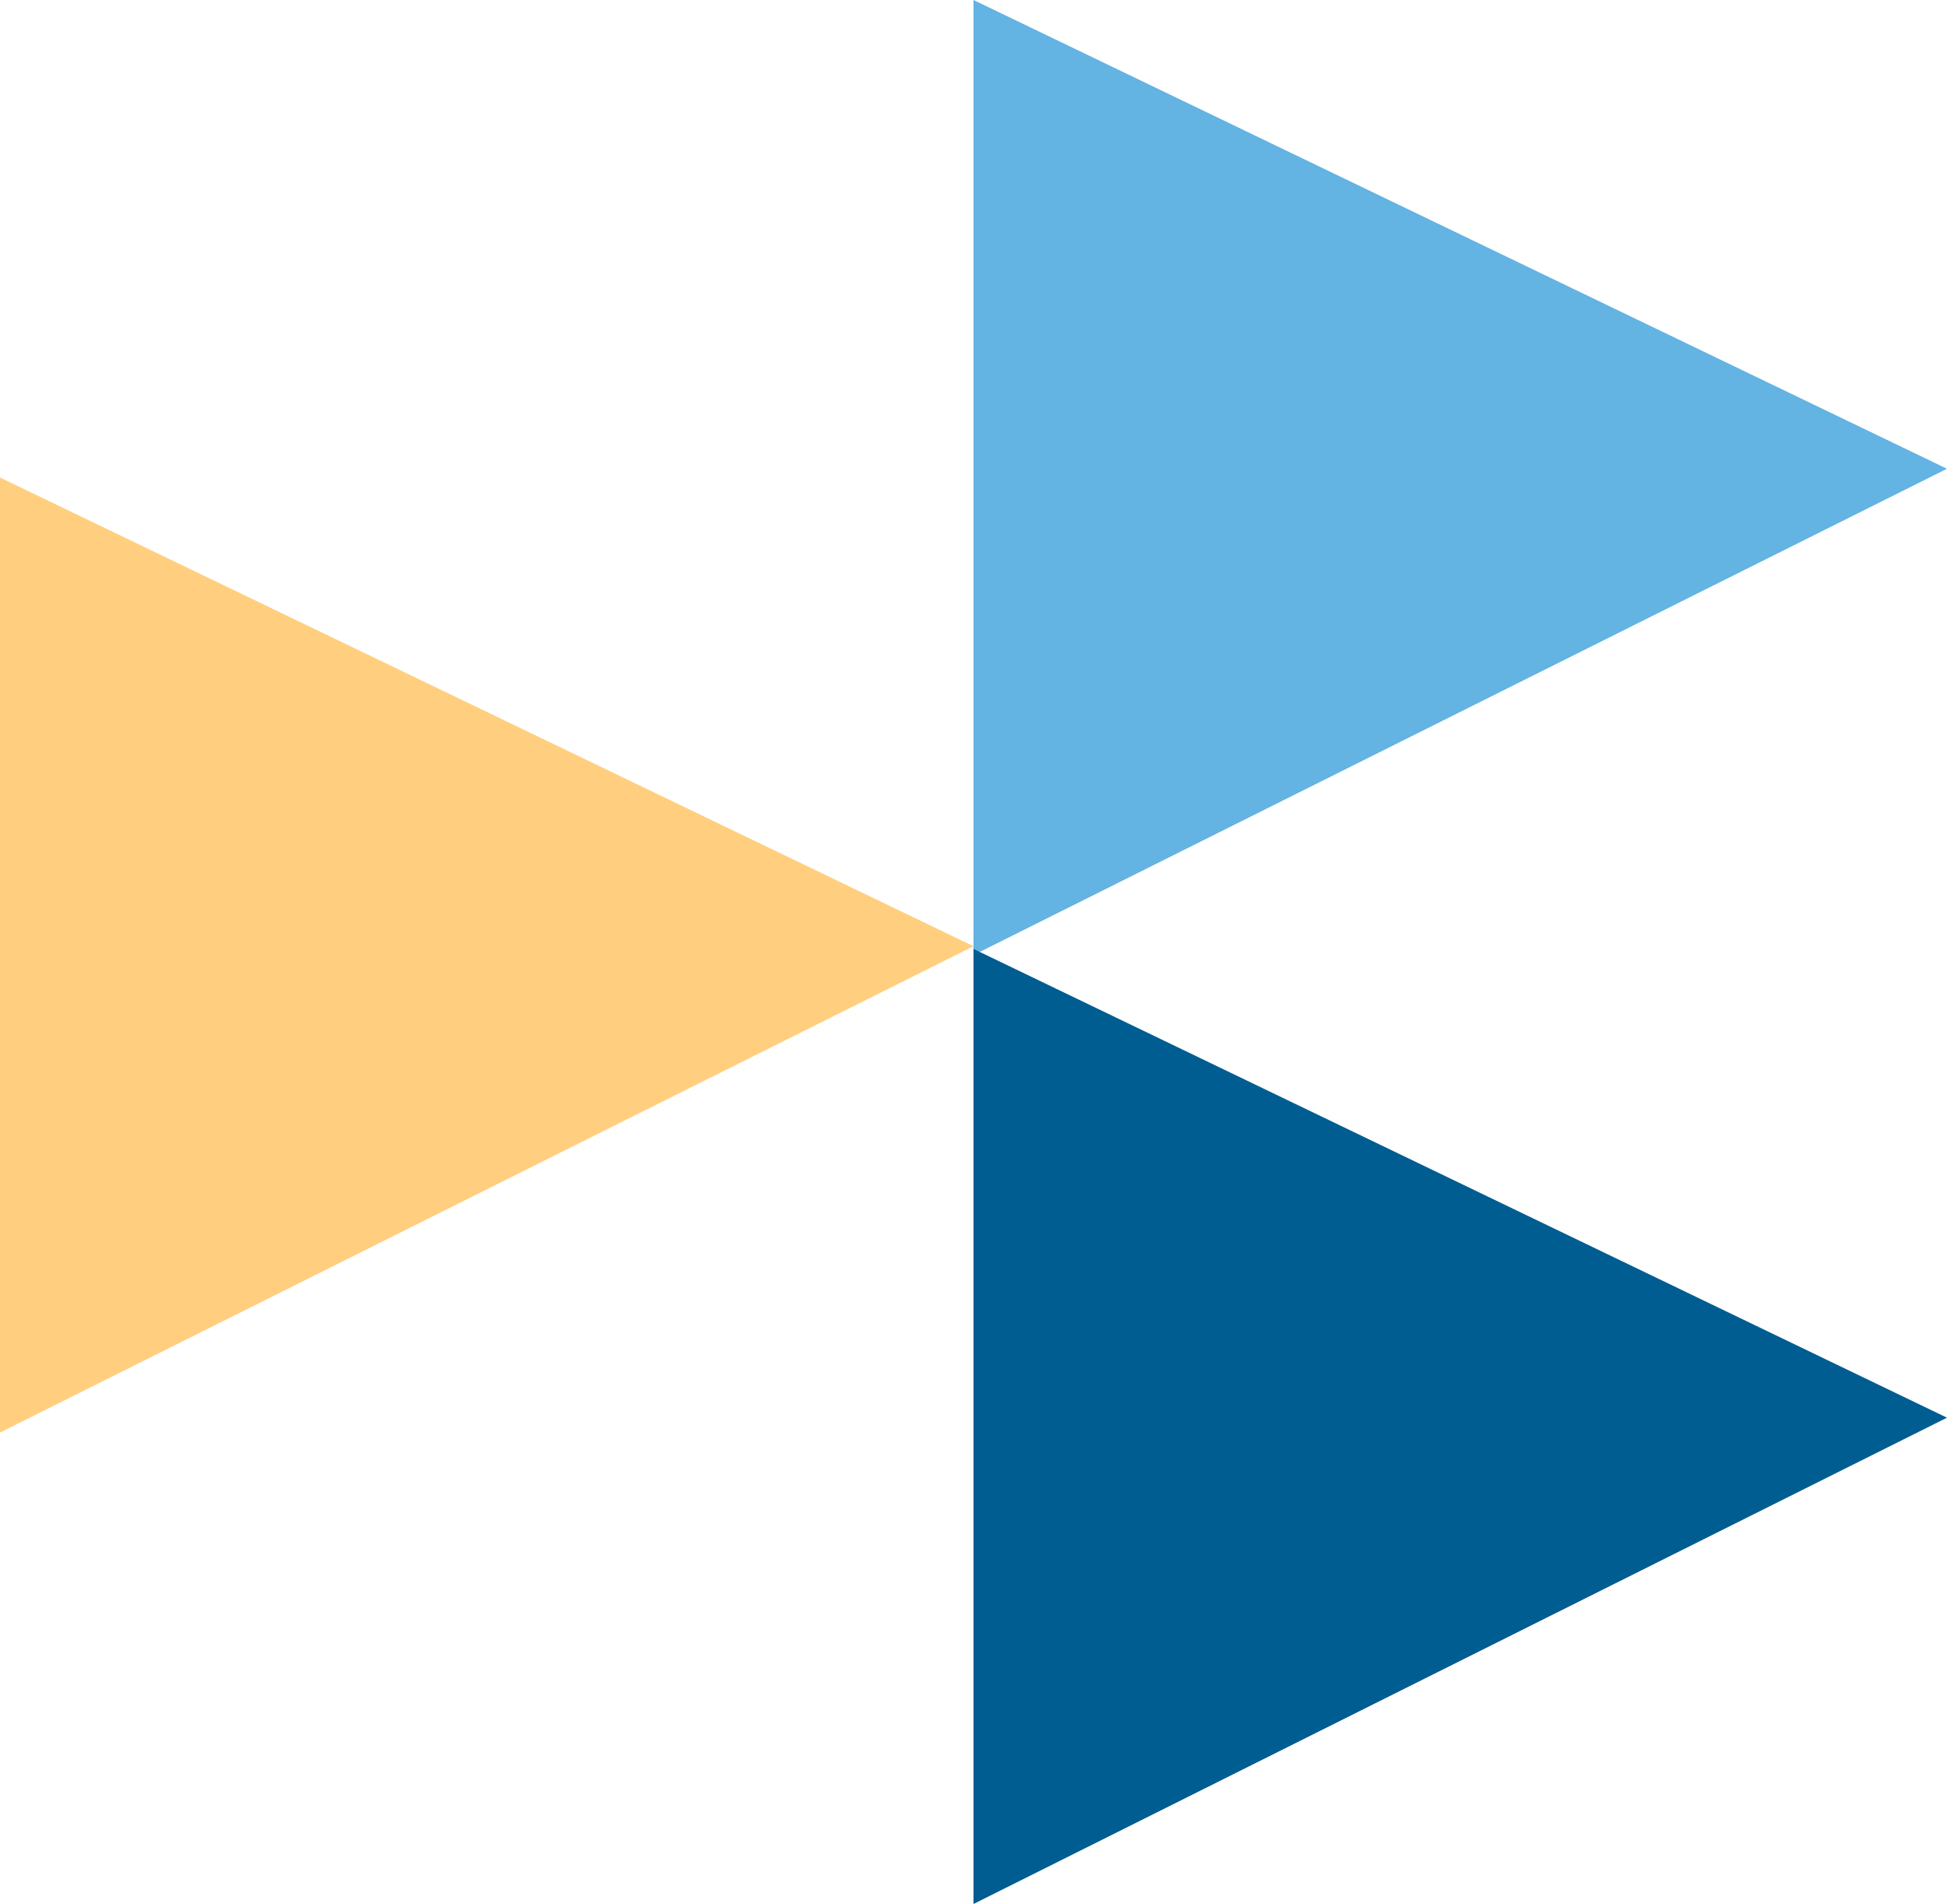
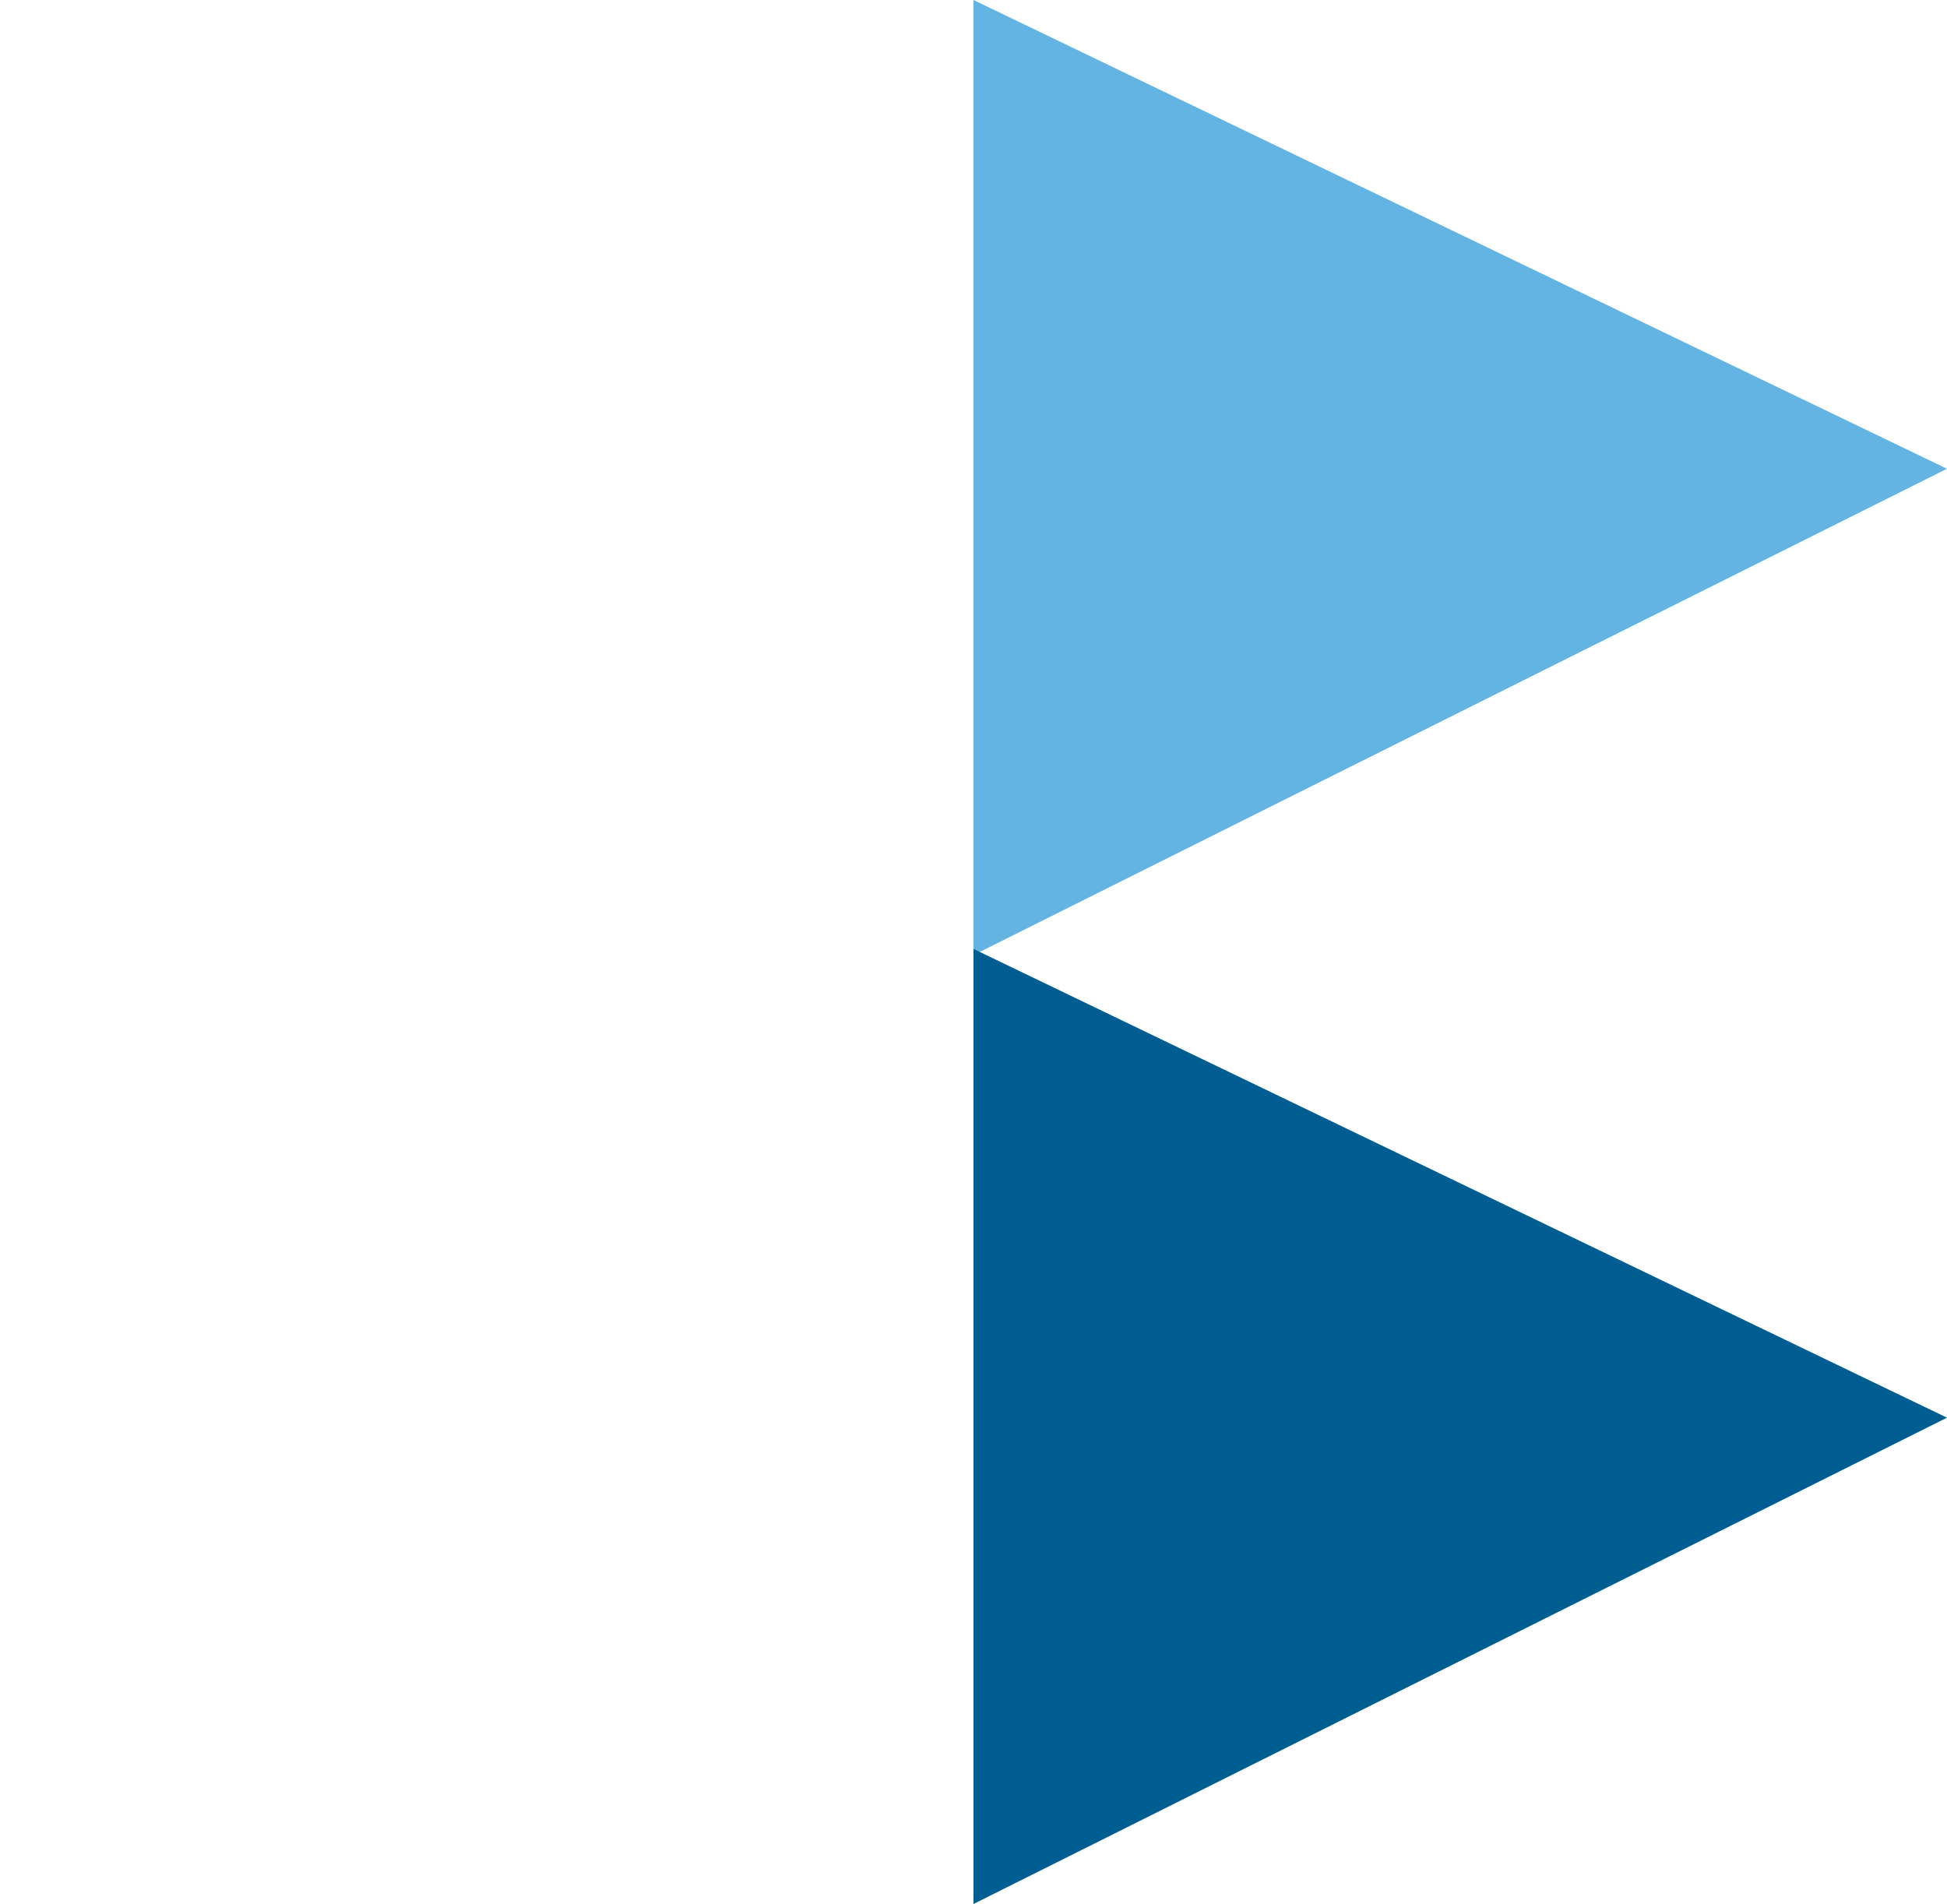
<svg xmlns="http://www.w3.org/2000/svg" viewBox="0 0 318 311">
  <defs>
    <style>.cls-1{fill:#ffcf7f;}.cls-1,.cls-2,.cls-3{fill-rule:evenodd;}.cls-2{fill:#63b3e3;}.cls-3{fill:#005d91;}</style>
  </defs>
  <g id="Layer_2" data-name="Layer 2">
    <g id="Layer_1-2" data-name="Layer 1">
      <g id="Layer_2-2" data-name="Layer 2">
        <g id="Layer_1-2-2" data-name="Layer 1-2">
-           <path class="cls-1" d="M0,234l159-79.44L0,78Z" />
          <path class="cls-2" d="M159,156,318,76.57,159,0Z" />
          <path class="cls-3" d="M159,311l159-79.43L159,155Z" />
        </g>
      </g>
    </g>
  </g>
</svg>